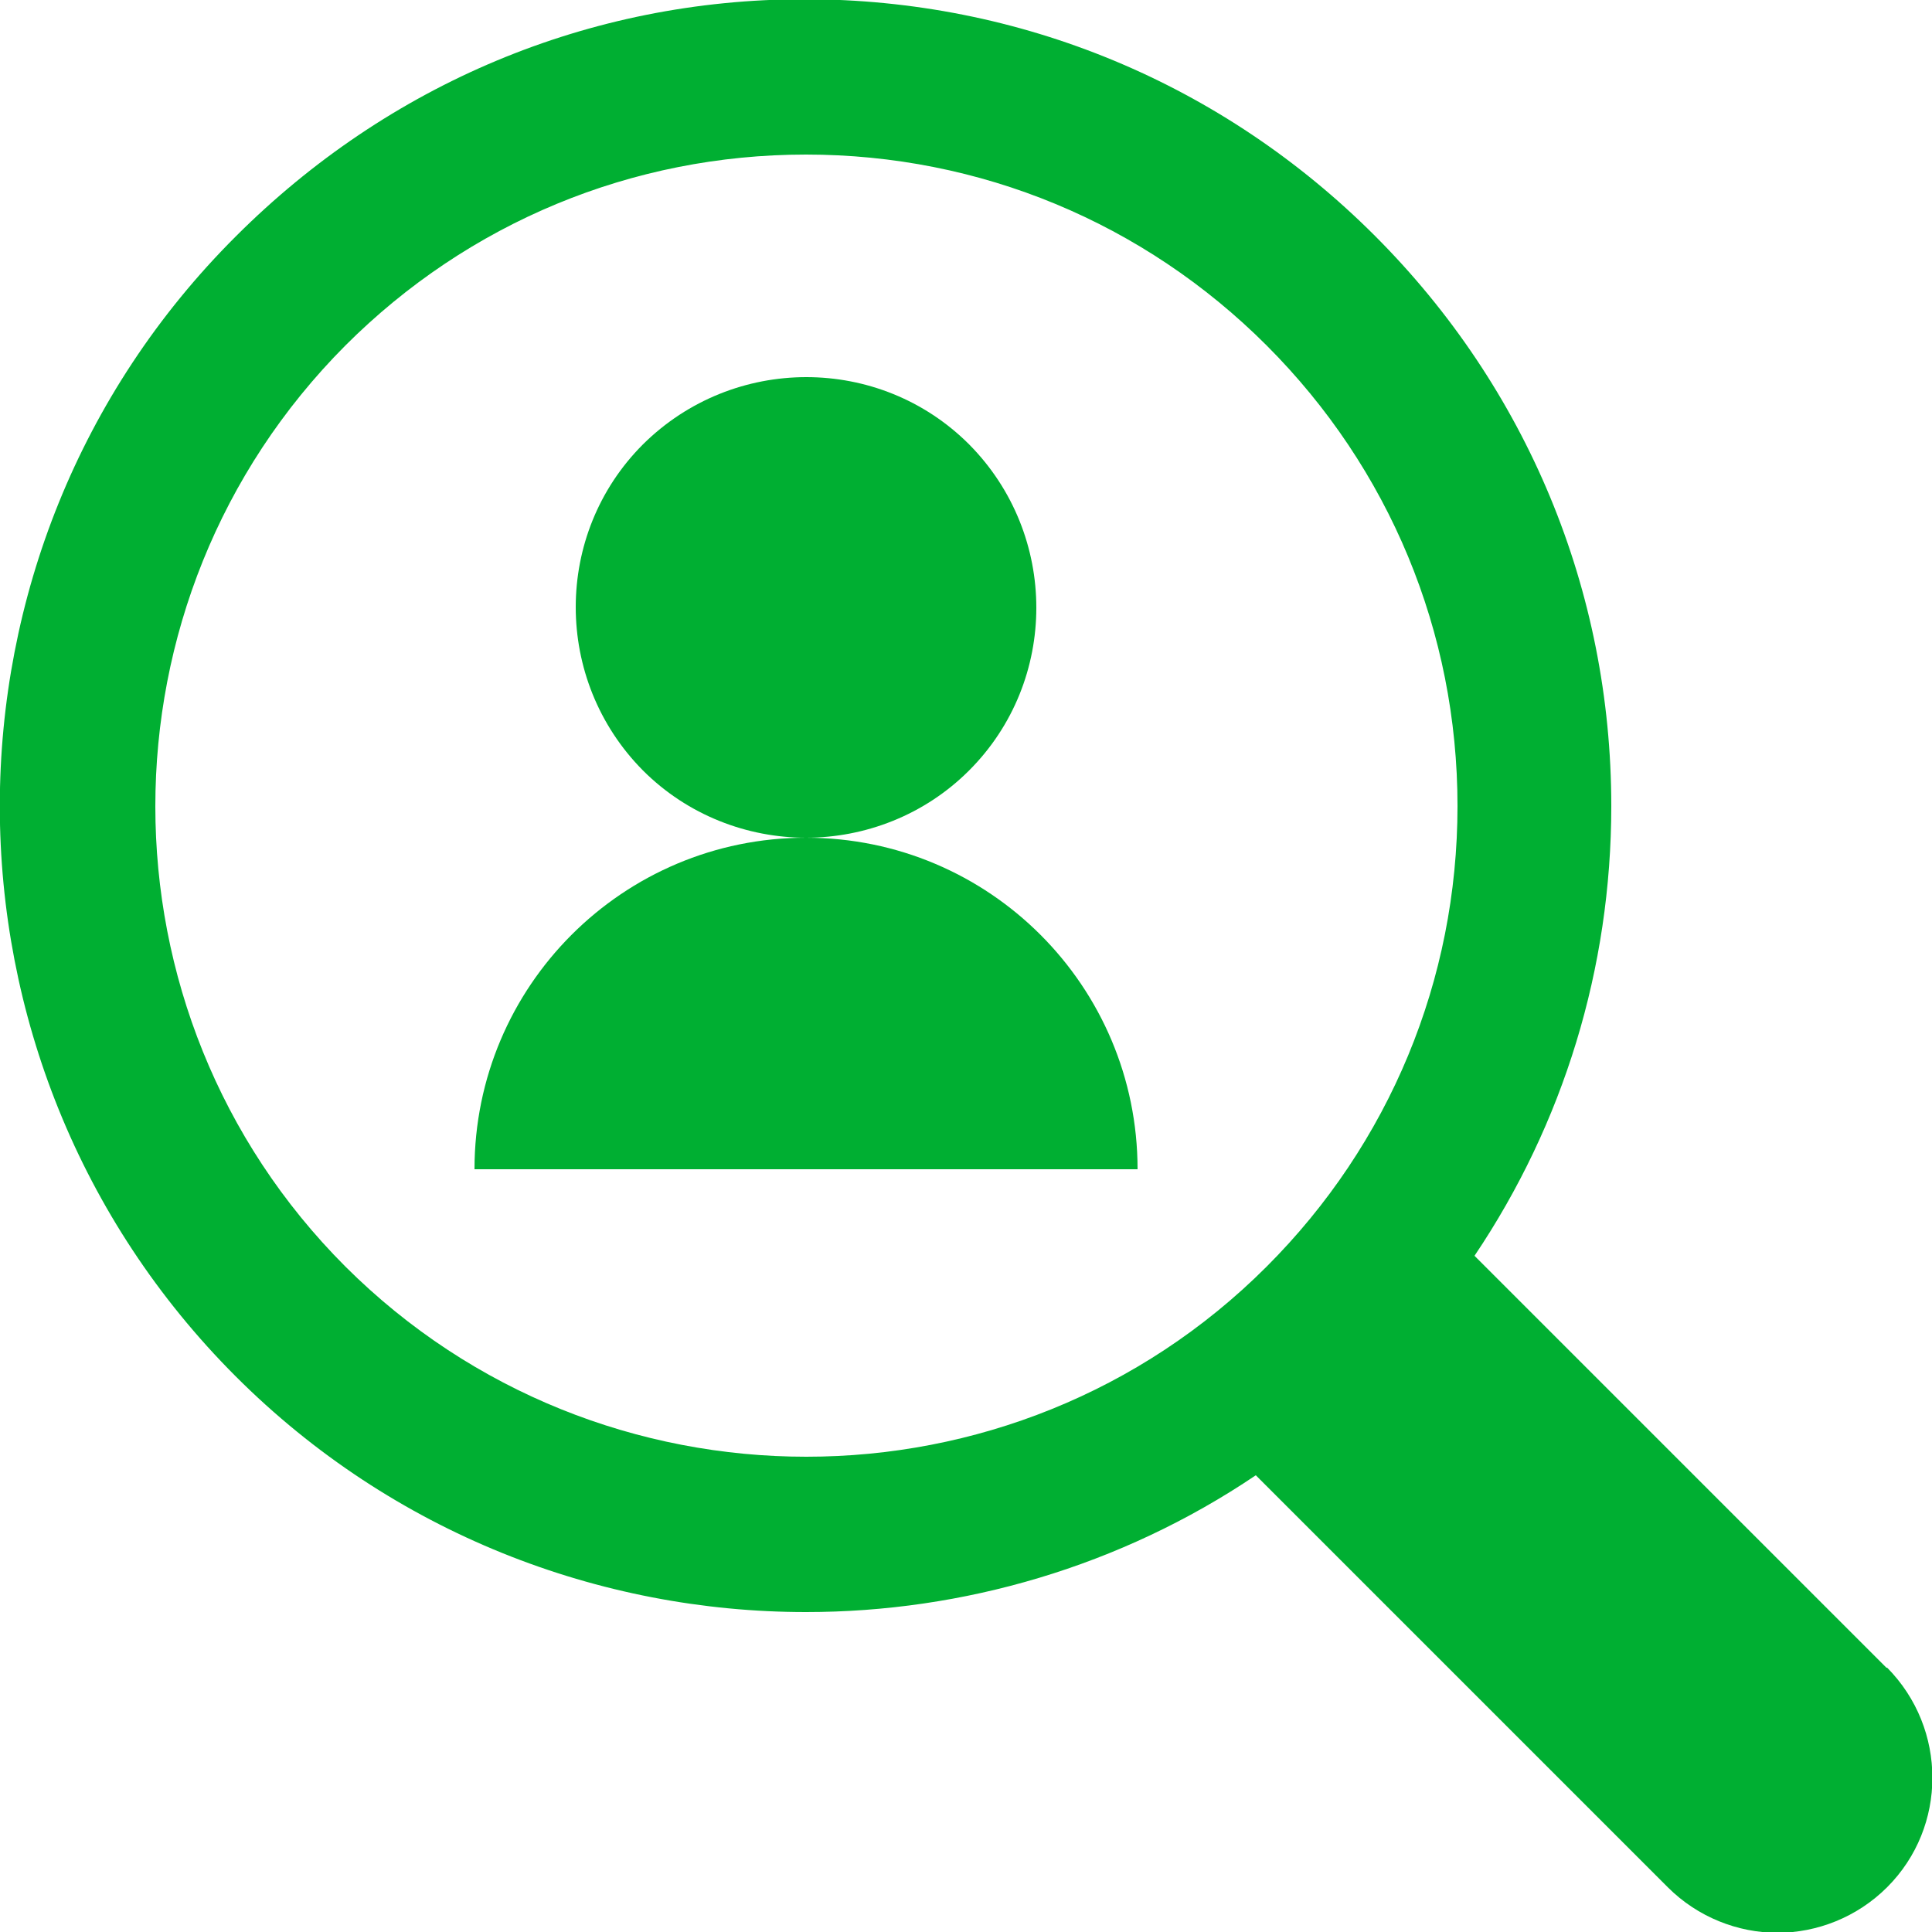
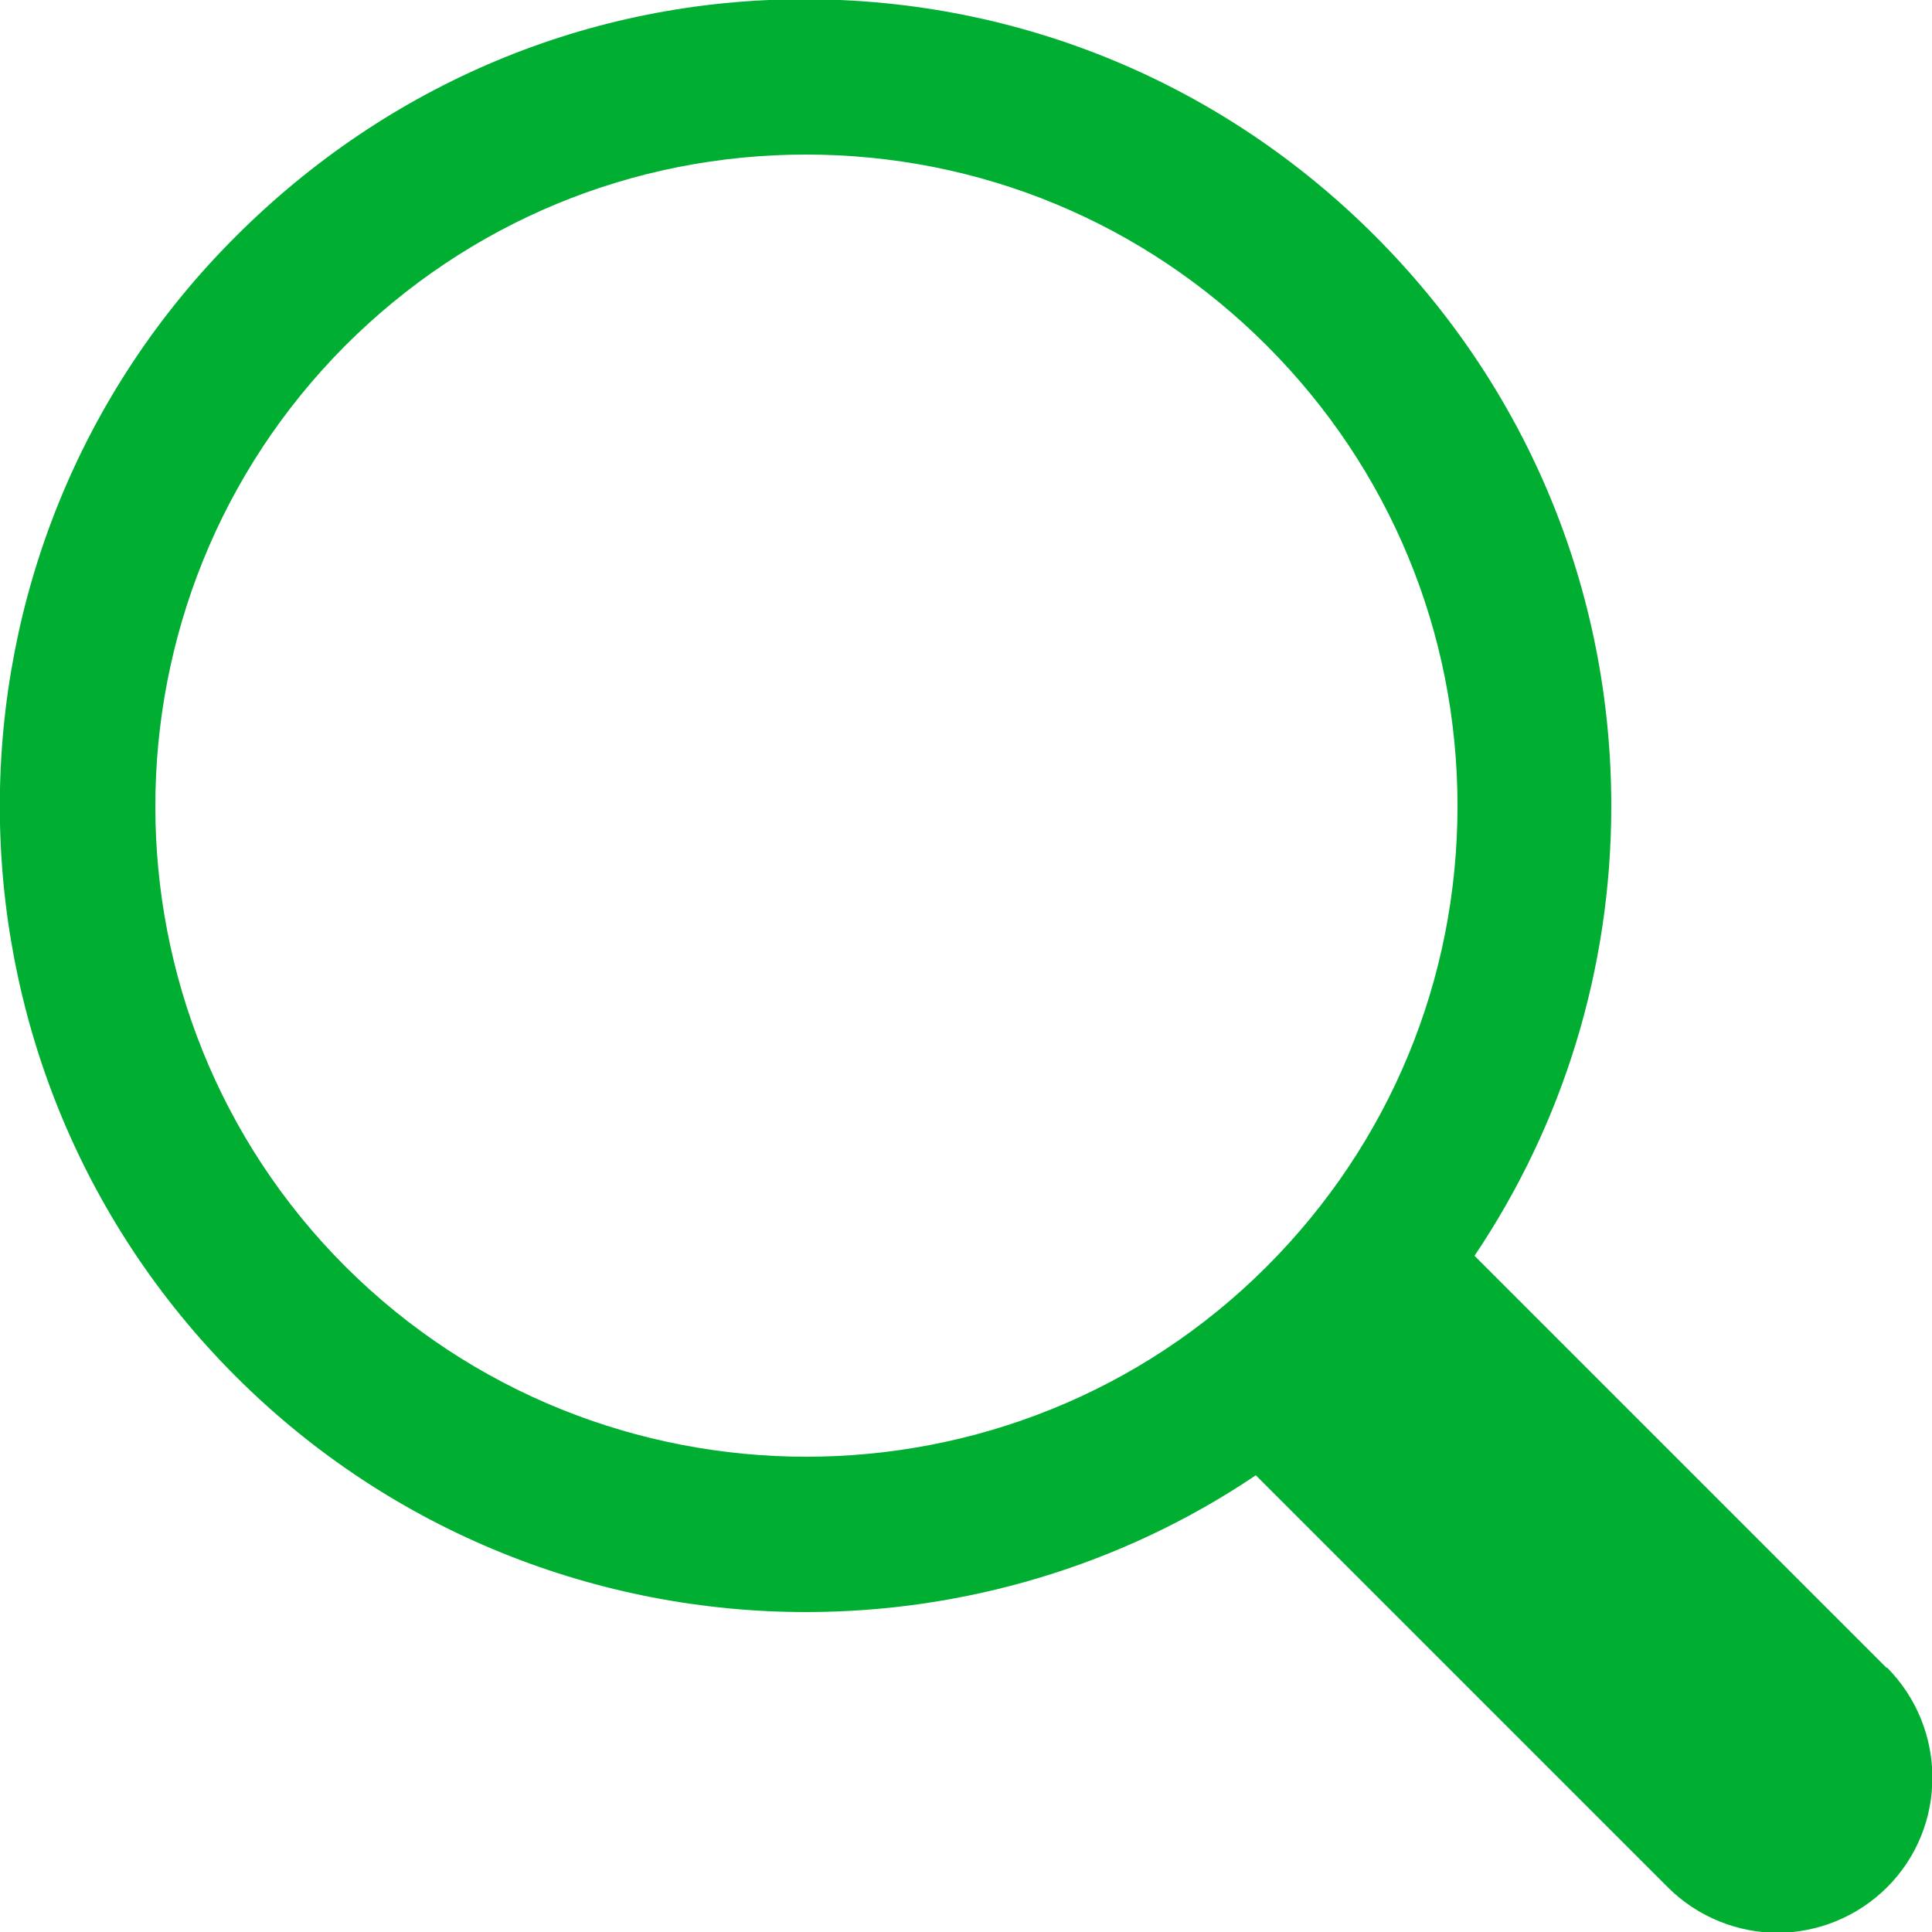
<svg xmlns="http://www.w3.org/2000/svg" id="_レイヤー_2" width="25" height="25" viewBox="0 0 25 25">
  <defs>
    <style>.cls-1{fill:#00af32;}</style>
  </defs>
  <g id="_文字">
    <path class="cls-1" d="M24.41,21.58l-5.33-5.33c1.15-1.71,1.77-3.72,1.77-5.82,0-2.79-1.09-5.41-3.06-7.38-1.97-1.97-4.59-3.06-7.38-3.06S5.02,1.09,3.05,3.06C-1.02,7.12-1.02,13.74,3.05,17.81c2.03,2.03,4.71,3.05,7.38,3.05,2.03,0,4.07-.59,5.82-1.77l5.33,5.33c.39.39.91.59,1.42.59s1.03-.2,1.42-.59c.78-.78.78-2.05,0-2.84ZM4.47,16.39c-3.28-3.28-3.28-8.63,0-11.92,1.59-1.59,3.71-2.47,5.96-2.47s4.37.88,5.96,2.47,2.47,3.71,2.47,5.96-.88,4.37-2.47,5.96c-3.28,3.28-8.63,3.28-11.92,0Z" />
-     <path class="cls-1" d="M12.54,5.75c-1.16-1.16-3.05-1.16-4.22,0-1.16,1.16-1.16,3.05,0,4.22.58.58,1.35.87,2.11.87s1.53-.29,2.11-.87c1.16-1.16,1.16-3.05,0-4.22Z" />
-     <path class="cls-1" d="M10.43,10.84c-2.37,0-4.29,1.92-4.29,4.29h8.58c0-2.37-1.92-4.29-4.29-4.29Z" />
  </g>
</svg>